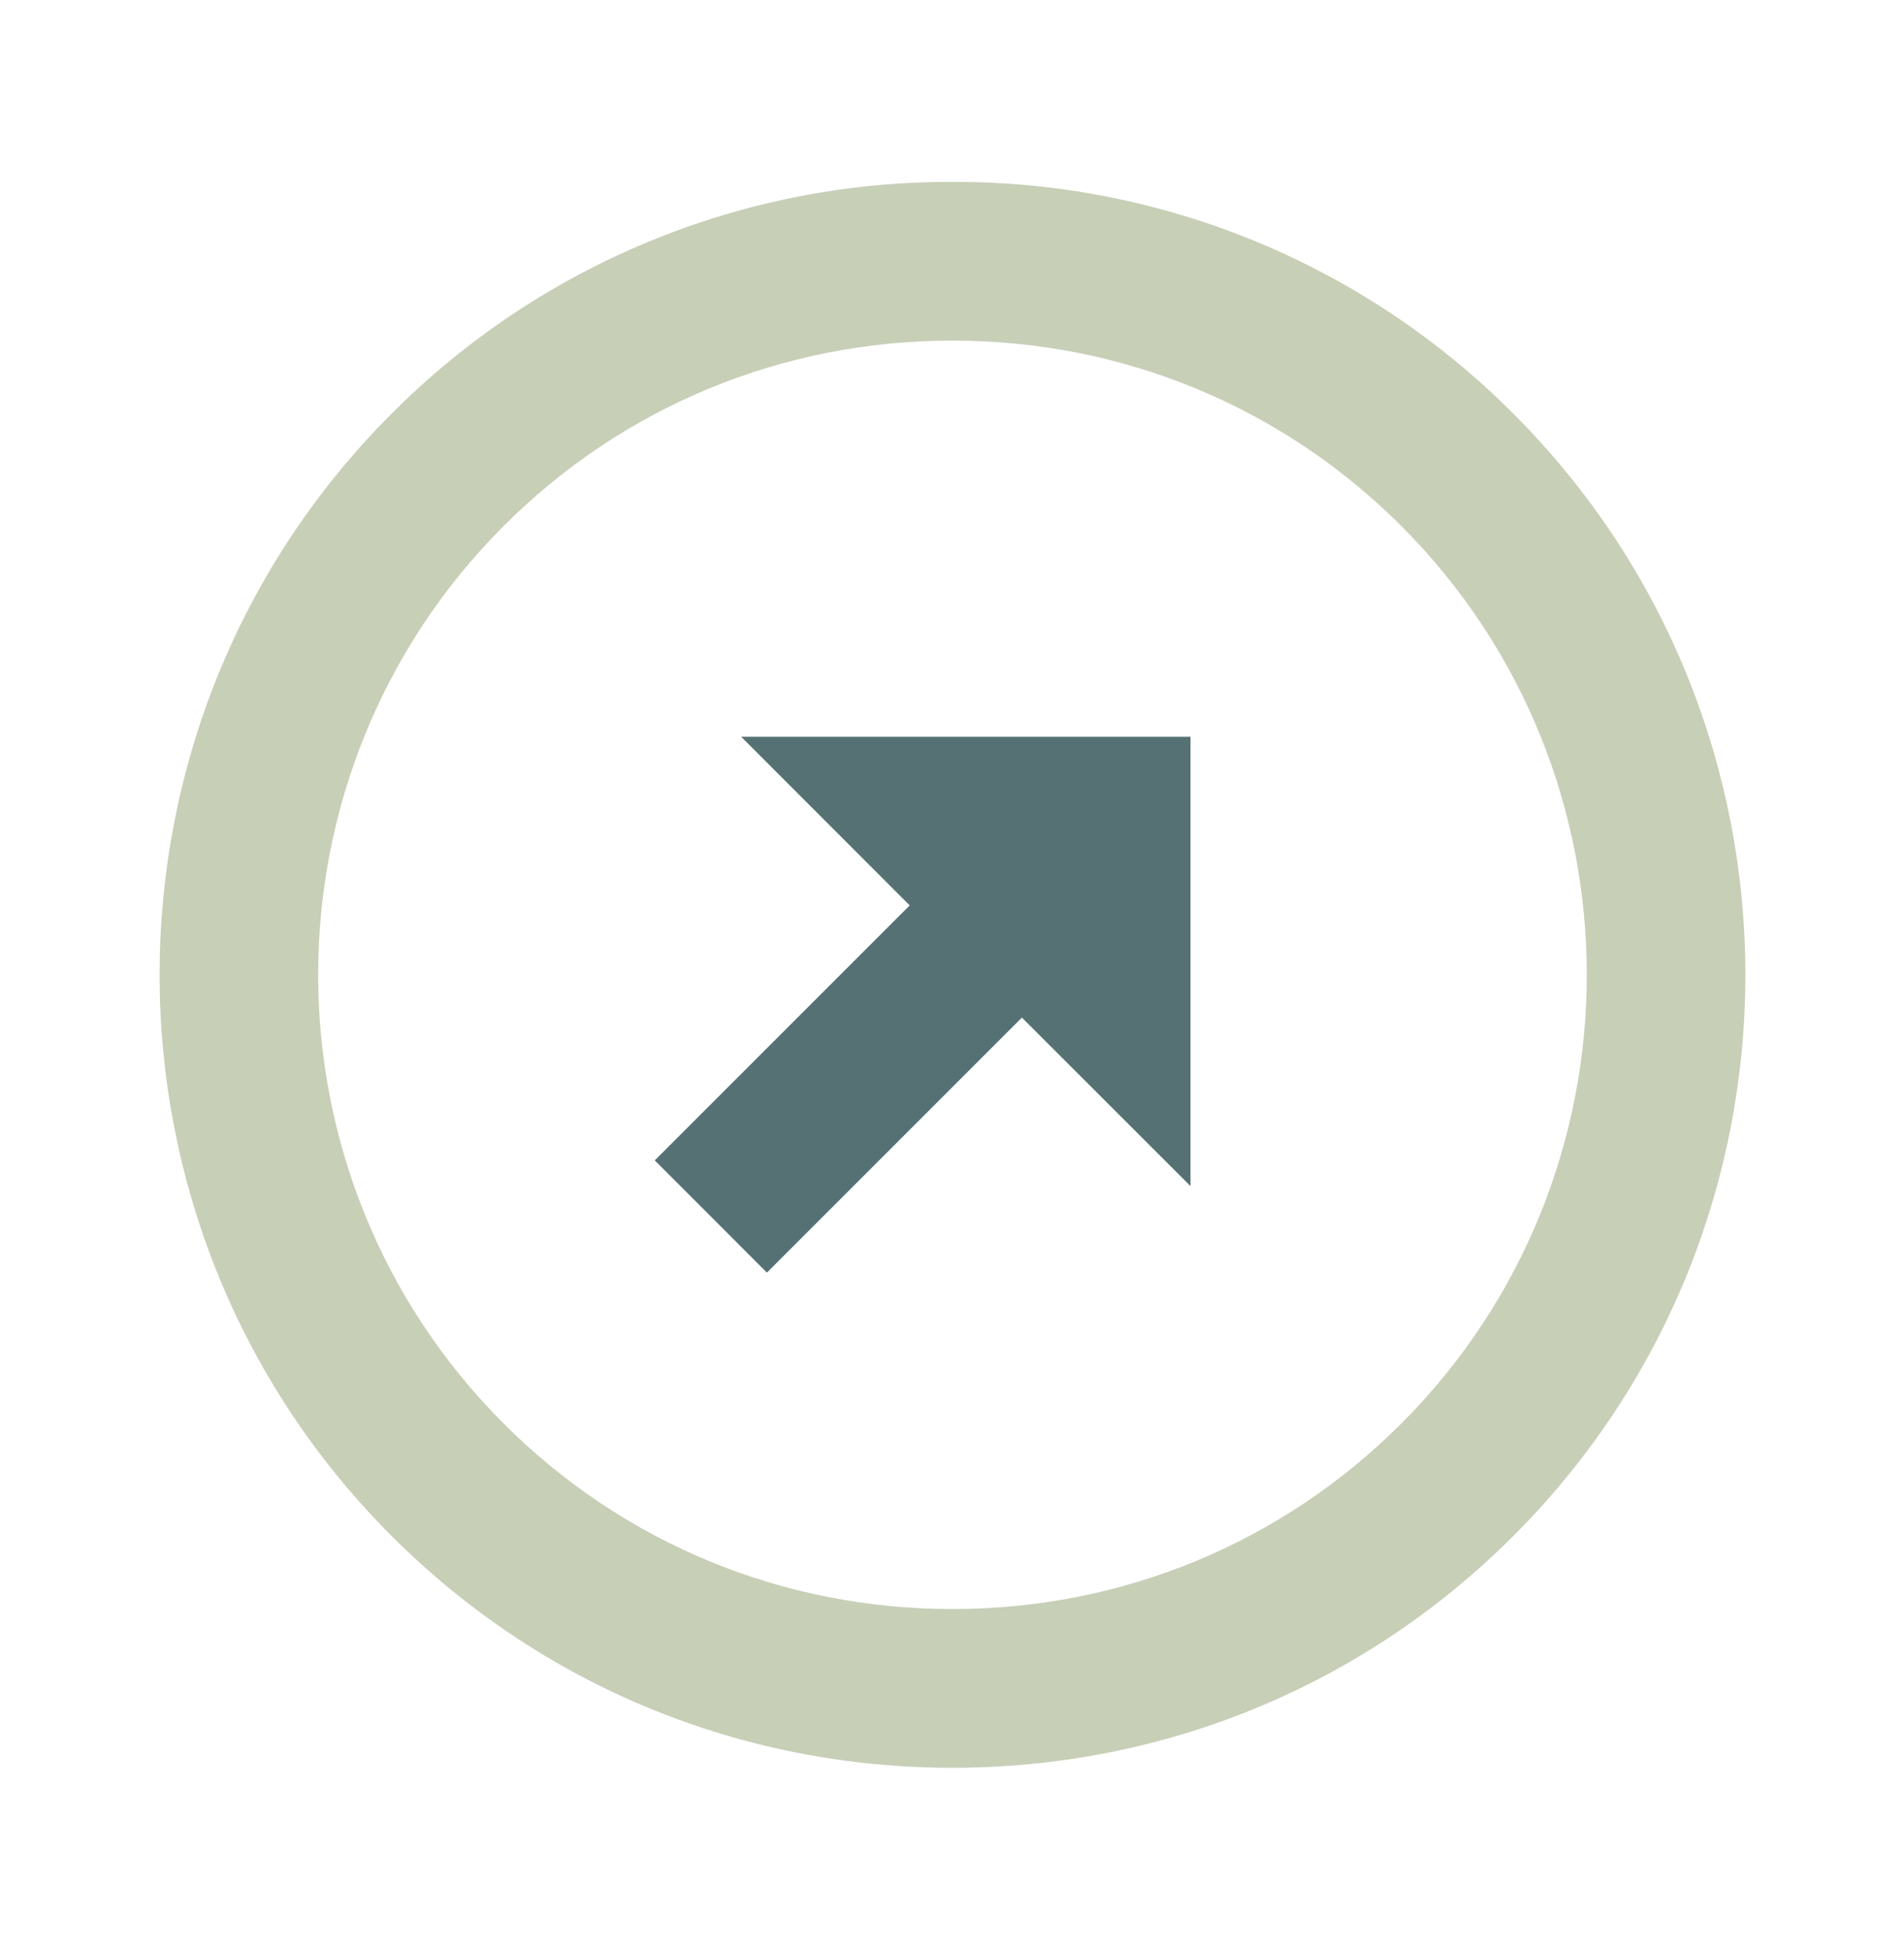
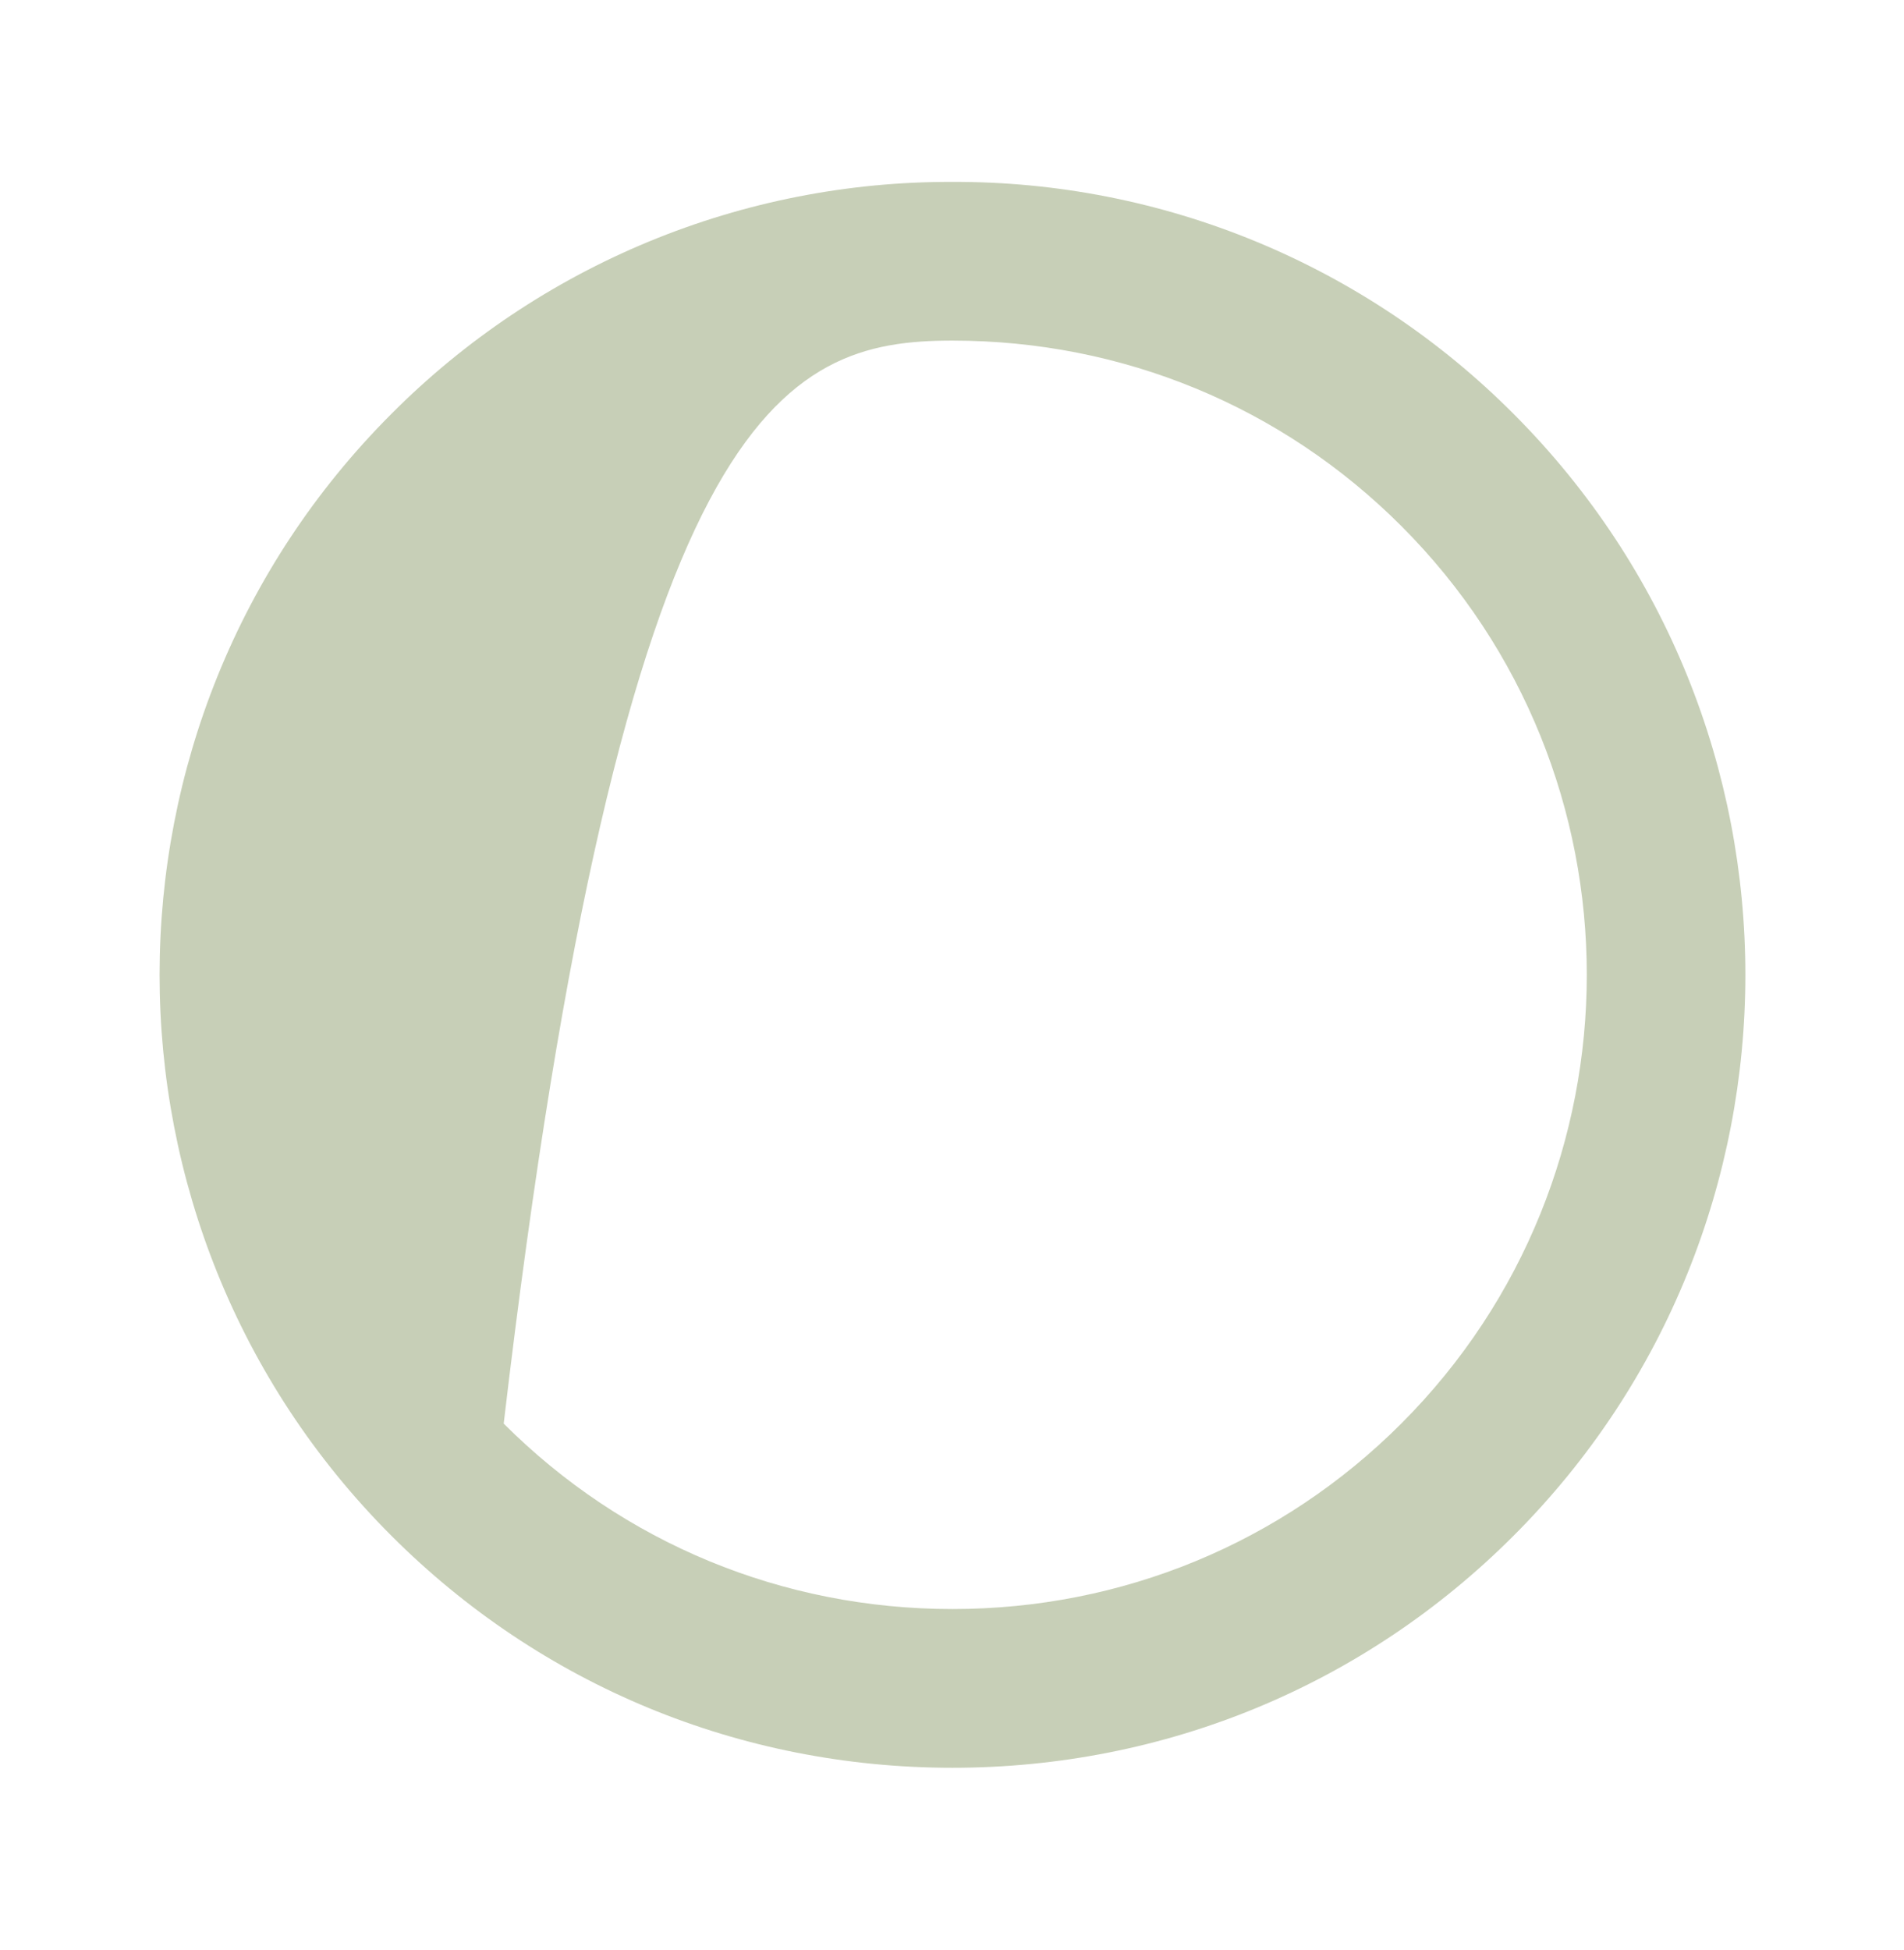
<svg xmlns="http://www.w3.org/2000/svg" width="42" height="43" viewBox="0 0 42 43" fill="none">
-   <path d="M21.01 4.012C18.712 4.004 16.435 4.451 14.311 5.329C12.187 6.207 10.258 7.497 8.636 9.126C1.815 15.949 1.815 27.051 8.636 33.874C11.935 37.173 16.329 38.989 21.01 38.989C25.692 38.989 30.088 37.173 33.385 33.874C40.206 27.053 40.206 15.951 33.385 9.126C31.763 7.497 29.834 6.207 27.71 5.329C25.586 4.451 23.309 4.004 21.01 4.012ZM30.91 31.398C28.273 34.035 24.755 35.488 21.01 35.488C17.265 35.488 13.748 34.035 11.111 31.398C5.654 25.94 5.654 17.058 11.111 11.6C13.748 8.963 17.264 7.512 21.01 7.512C24.757 7.512 28.273 8.963 30.91 11.6C36.367 17.058 36.367 25.94 30.91 31.398Z" fill="#C7CFB7" />
-   <path d="M20.067 19.969L14.443 25.593L16.917 28.068L22.542 22.443L26.261 26.16V16.25H16.35L20.067 19.969Z" fill="#557174" />
+   <path d="M21.01 4.012C18.712 4.004 16.435 4.451 14.311 5.329C12.187 6.207 10.258 7.497 8.636 9.126C1.815 15.949 1.815 27.051 8.636 33.874C11.935 37.173 16.329 38.989 21.01 38.989C25.692 38.989 30.088 37.173 33.385 33.874C40.206 27.053 40.206 15.951 33.385 9.126C31.763 7.497 29.834 6.207 27.71 5.329C25.586 4.451 23.309 4.004 21.01 4.012ZM30.91 31.398C28.273 34.035 24.755 35.488 21.01 35.488C17.265 35.488 13.748 34.035 11.111 31.398C13.748 8.963 17.264 7.512 21.01 7.512C24.757 7.512 28.273 8.963 30.91 11.6C36.367 17.058 36.367 25.94 30.91 31.398Z" fill="#C7CFB7" />
</svg>